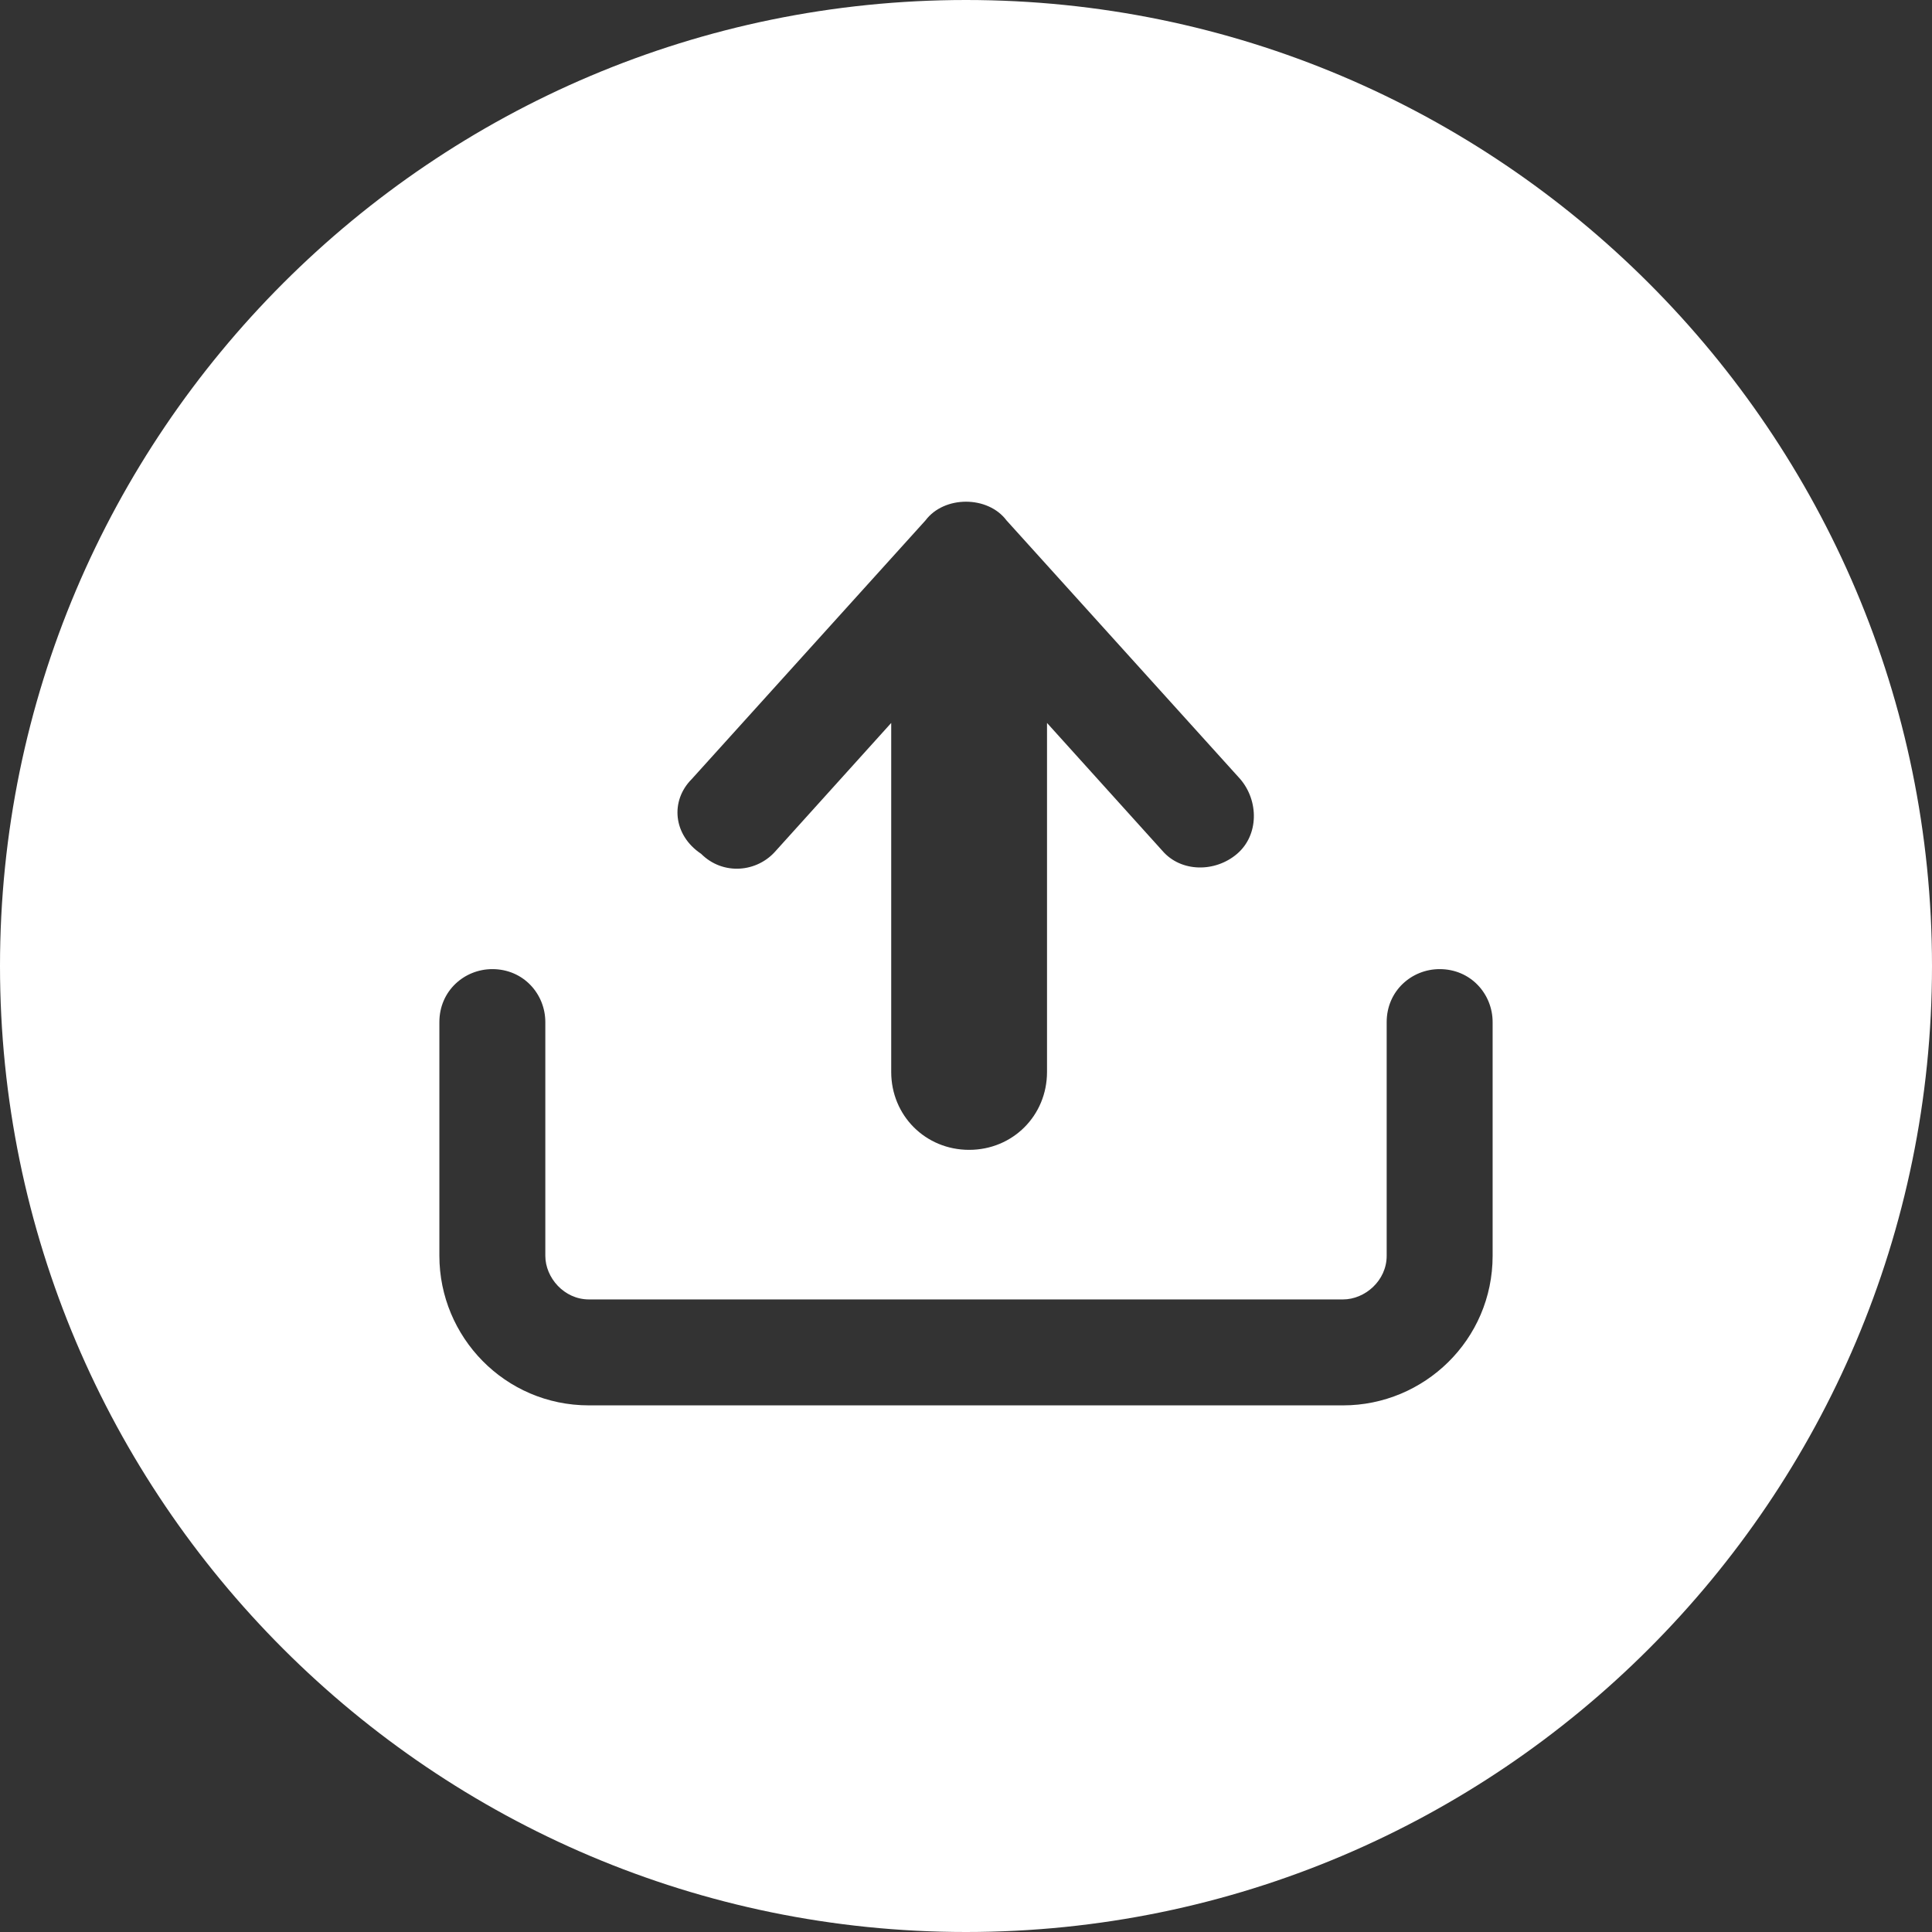
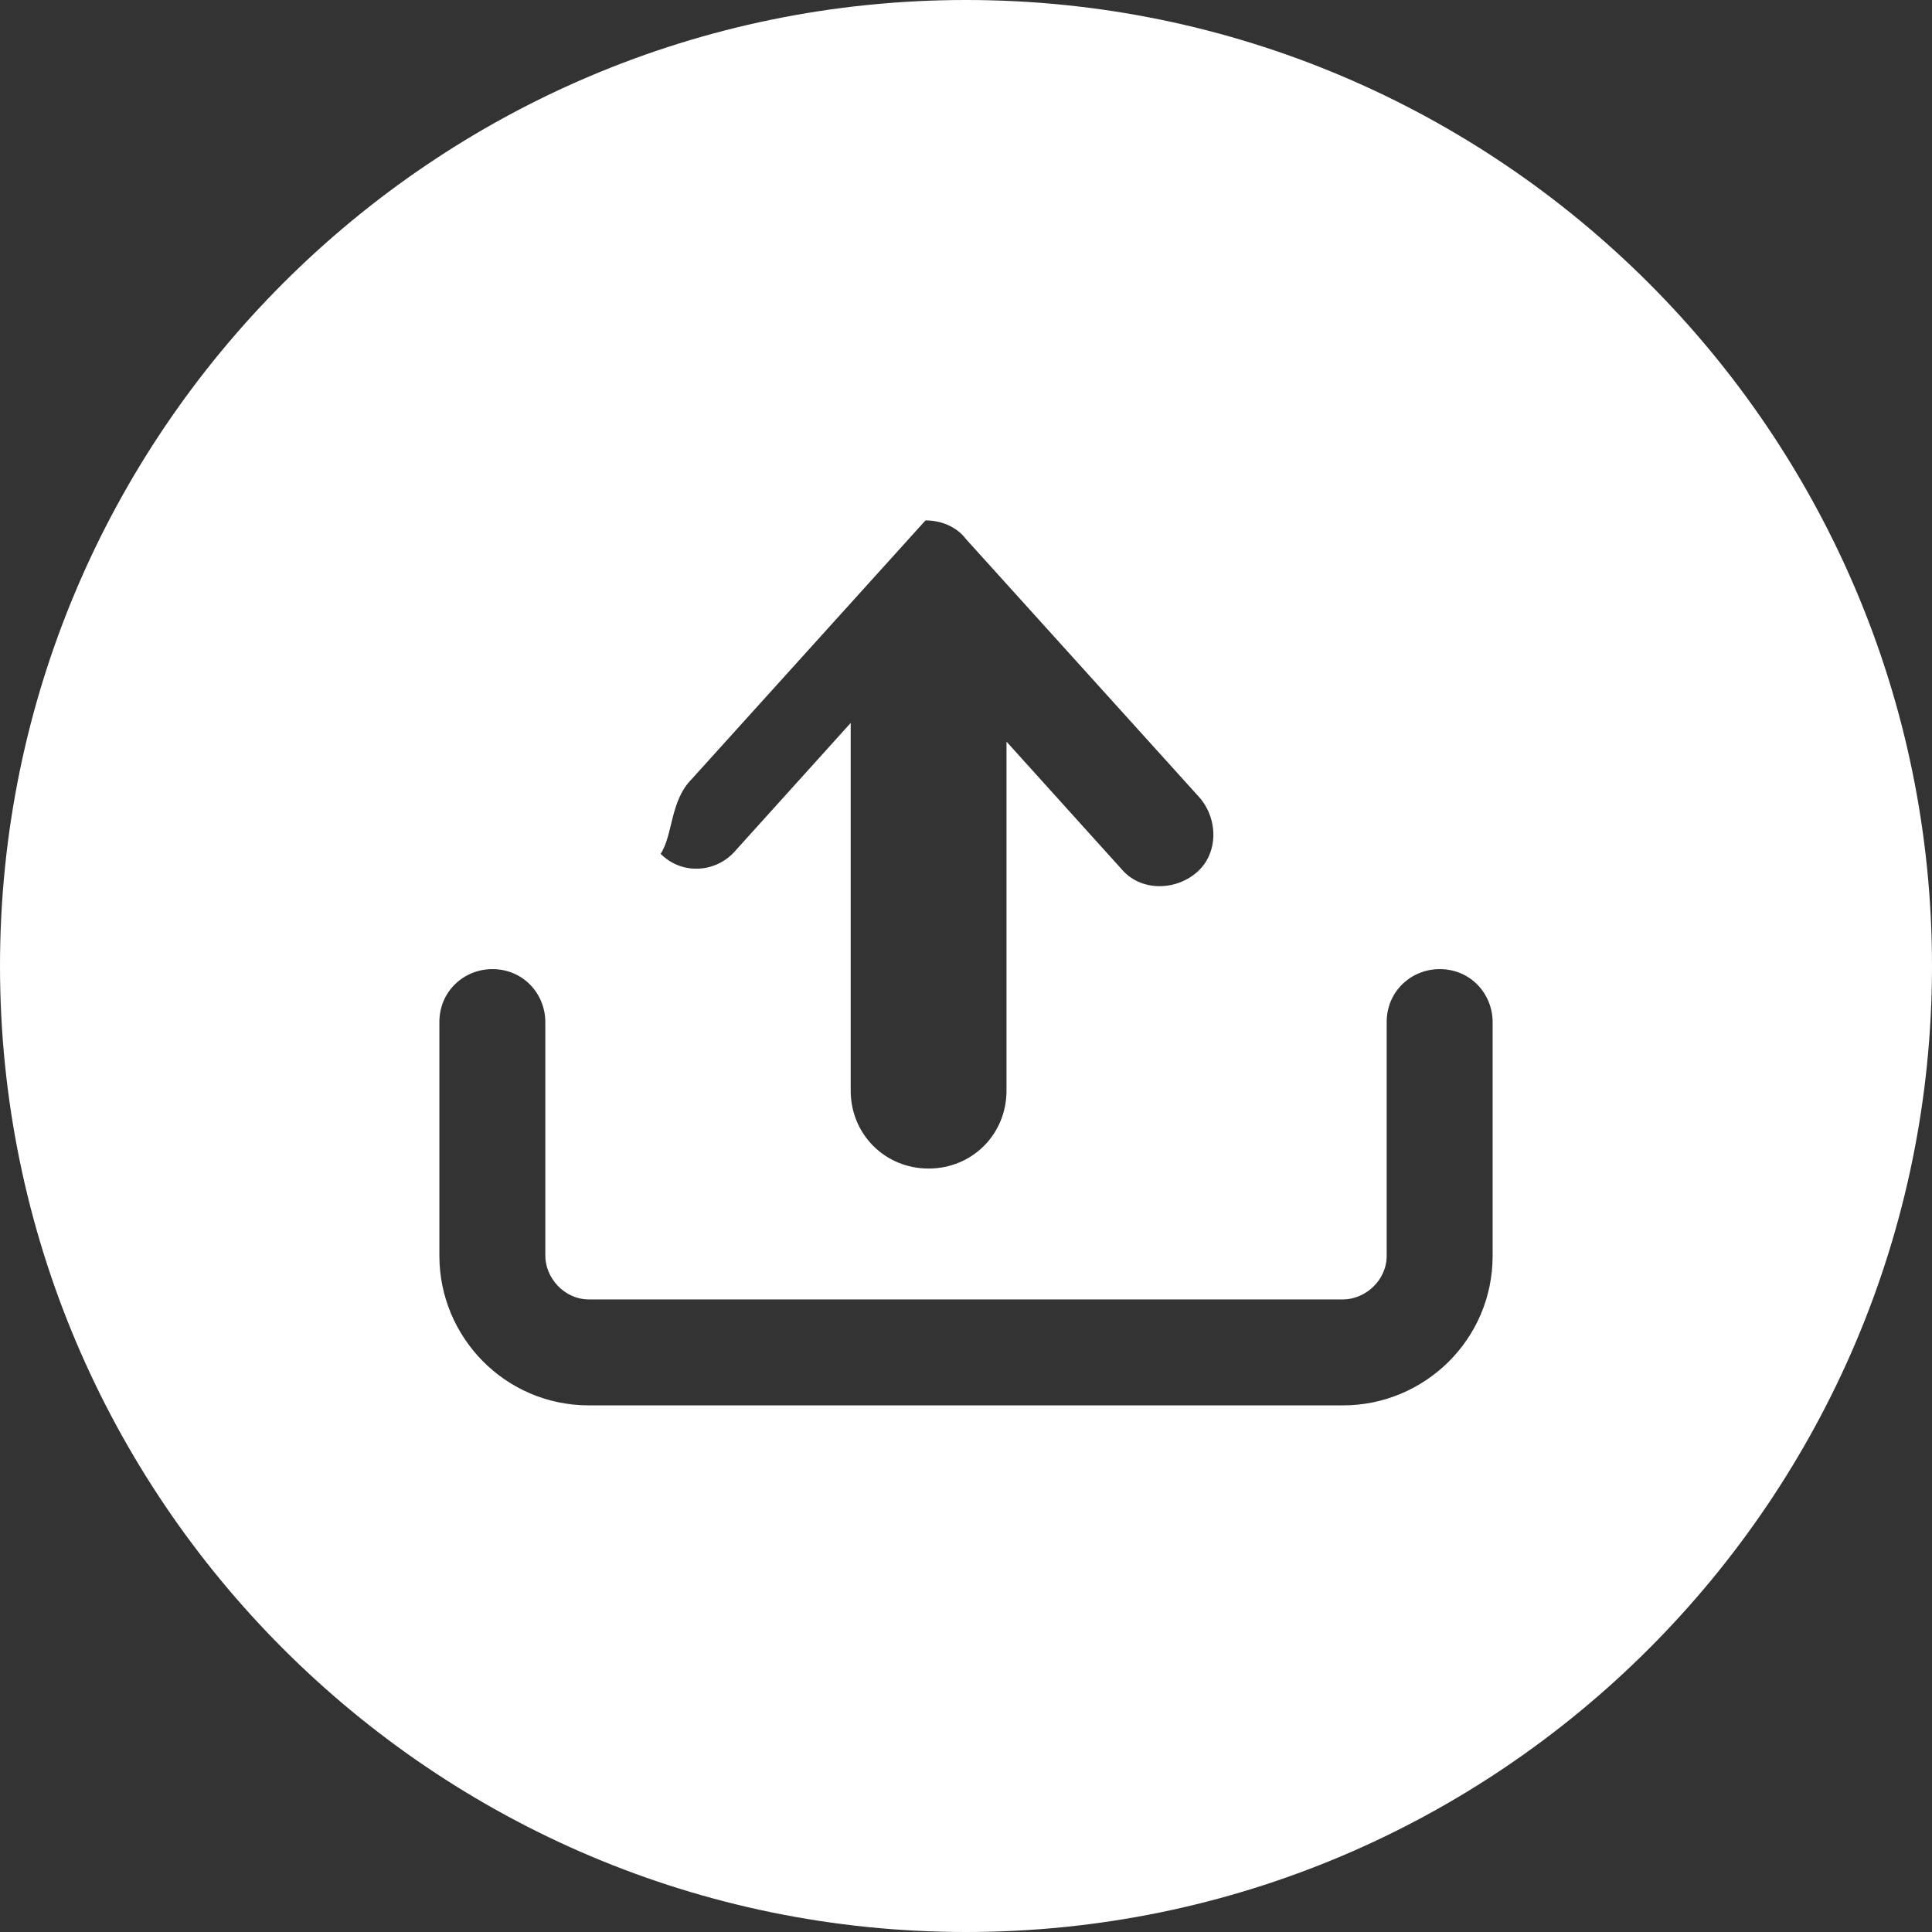
<svg xmlns="http://www.w3.org/2000/svg" version="1.1" id="Calque_1" x="0px" y="0px" viewBox="0 0 62 62" style="enable-background:new 0 0 62 62;" xml:space="preserve">
  <rect x="0" y="0" width="62" height="62" fill="#333333" stroke="none" />
  <style type="text/css">
	.st0{fill:#FFFFFF;}
</style>
-   <path class="st0" d="M31,0L31,0C13.9,0,0,13.9,0,31l0,0c0,17.1,13.9,31,31,31l0,0c17.1,0,31-13.9,31-31l0,0C62,13.9,48.1,0,31,0z   M22.2,25l7.5-8.3c0.3-0.4,0.8-0.6,1.3-0.6c0.5,0,1,0.2,1.3,0.6l7.5,8.3c0.6,0.7,0.6,1.8-0.1,2.4c-0.7,0.6-1.8,0.6-2.4-0.1l-3.7-4.1  v11.2c0,1.4-1.1,2.5-2.5,2.5c-1.4,0-2.5-1.1-2.5-2.5V23.2l-3.7,4.1c-0.6,0.7-1.7,0.8-2.4,0.1C21.6,26.8,21.5,25.7,22.2,25z   M47.9,40.3c0,2.7-2.2,4.8-4.8,4.8H18.9c-2.7,0-4.8-2.2-4.8-4.8v-7.5c0-1,0.8-1.7,1.7-1.7c1,0,1.7,0.8,1.7,1.7v7.5  c0,0.7,0.6,1.4,1.4,1.4h24.2c0.7,0,1.4-0.6,1.4-1.4v-7.5c0-1,0.8-1.7,1.7-1.7c1,0,1.7,0.8,1.7,1.7V40.3z" />
+   <path class="st0" d="M31,0L31,0C13.9,0,0,13.9,0,31l0,0c0,17.1,13.9,31,31,31l0,0c17.1,0,31-13.9,31-31l0,0C62,13.9,48.1,0,31,0z   M22.2,25l7.5-8.3c0.5,0,1,0.2,1.3,0.6l7.5,8.3c0.6,0.7,0.6,1.8-0.1,2.4c-0.7,0.6-1.8,0.6-2.4-0.1l-3.7-4.1  v11.2c0,1.4-1.1,2.5-2.5,2.5c-1.4,0-2.5-1.1-2.5-2.5V23.2l-3.7,4.1c-0.6,0.7-1.7,0.8-2.4,0.1C21.6,26.8,21.5,25.7,22.2,25z   M47.9,40.3c0,2.7-2.2,4.8-4.8,4.8H18.9c-2.7,0-4.8-2.2-4.8-4.8v-7.5c0-1,0.8-1.7,1.7-1.7c1,0,1.7,0.8,1.7,1.7v7.5  c0,0.7,0.6,1.4,1.4,1.4h24.2c0.7,0,1.4-0.6,1.4-1.4v-7.5c0-1,0.8-1.7,1.7-1.7c1,0,1.7,0.8,1.7,1.7V40.3z" />
</svg>